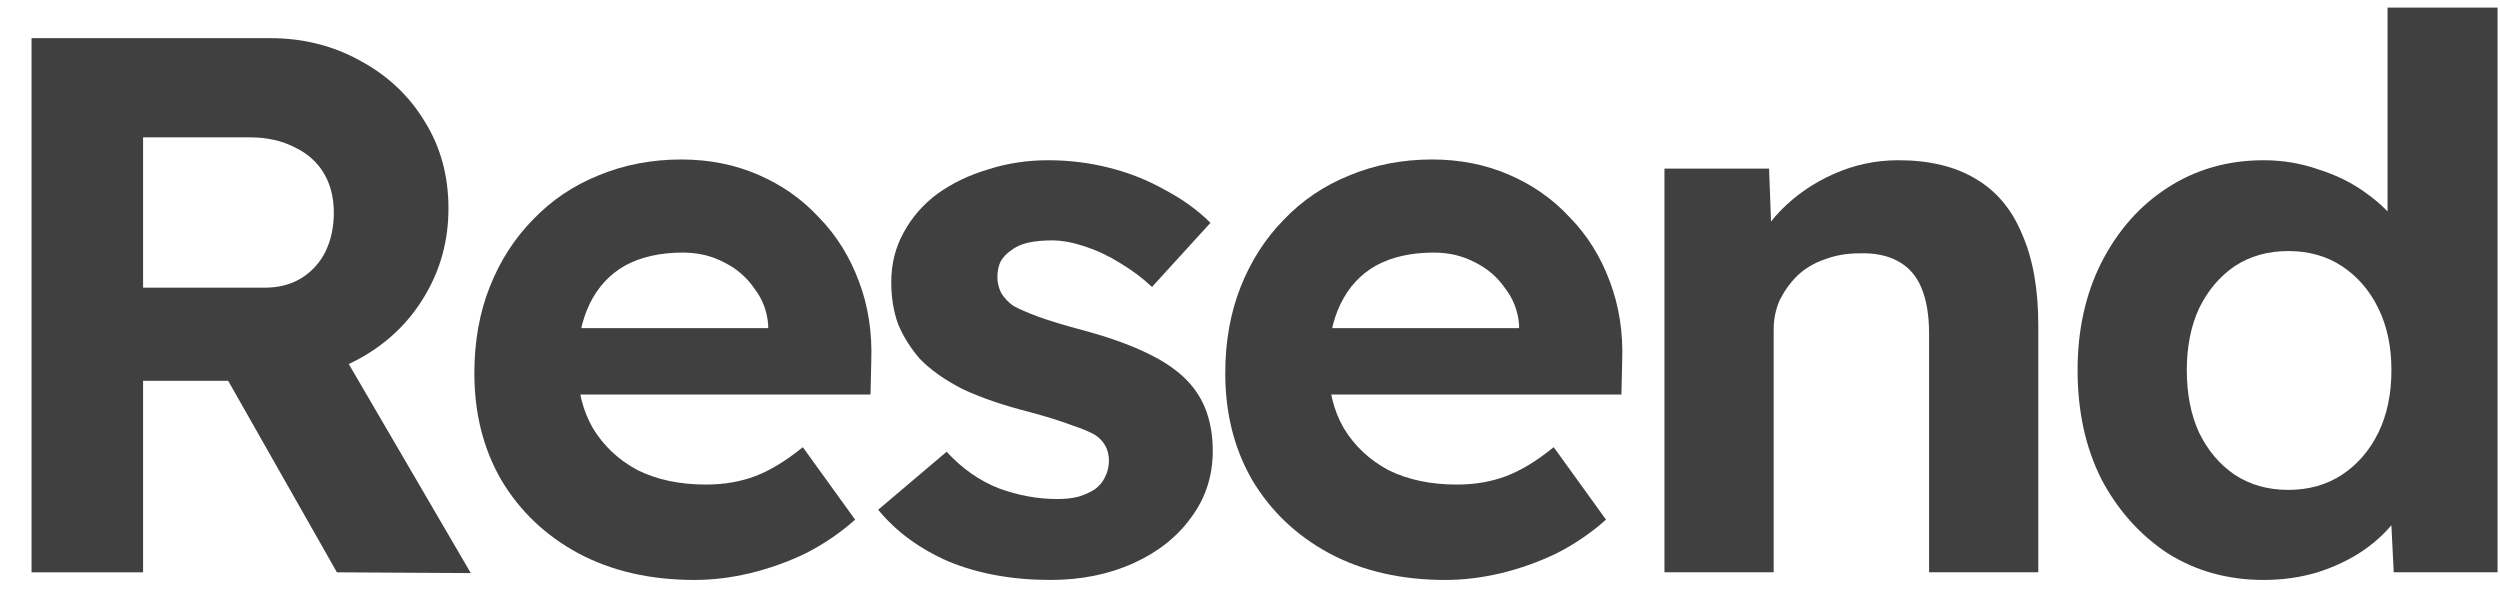
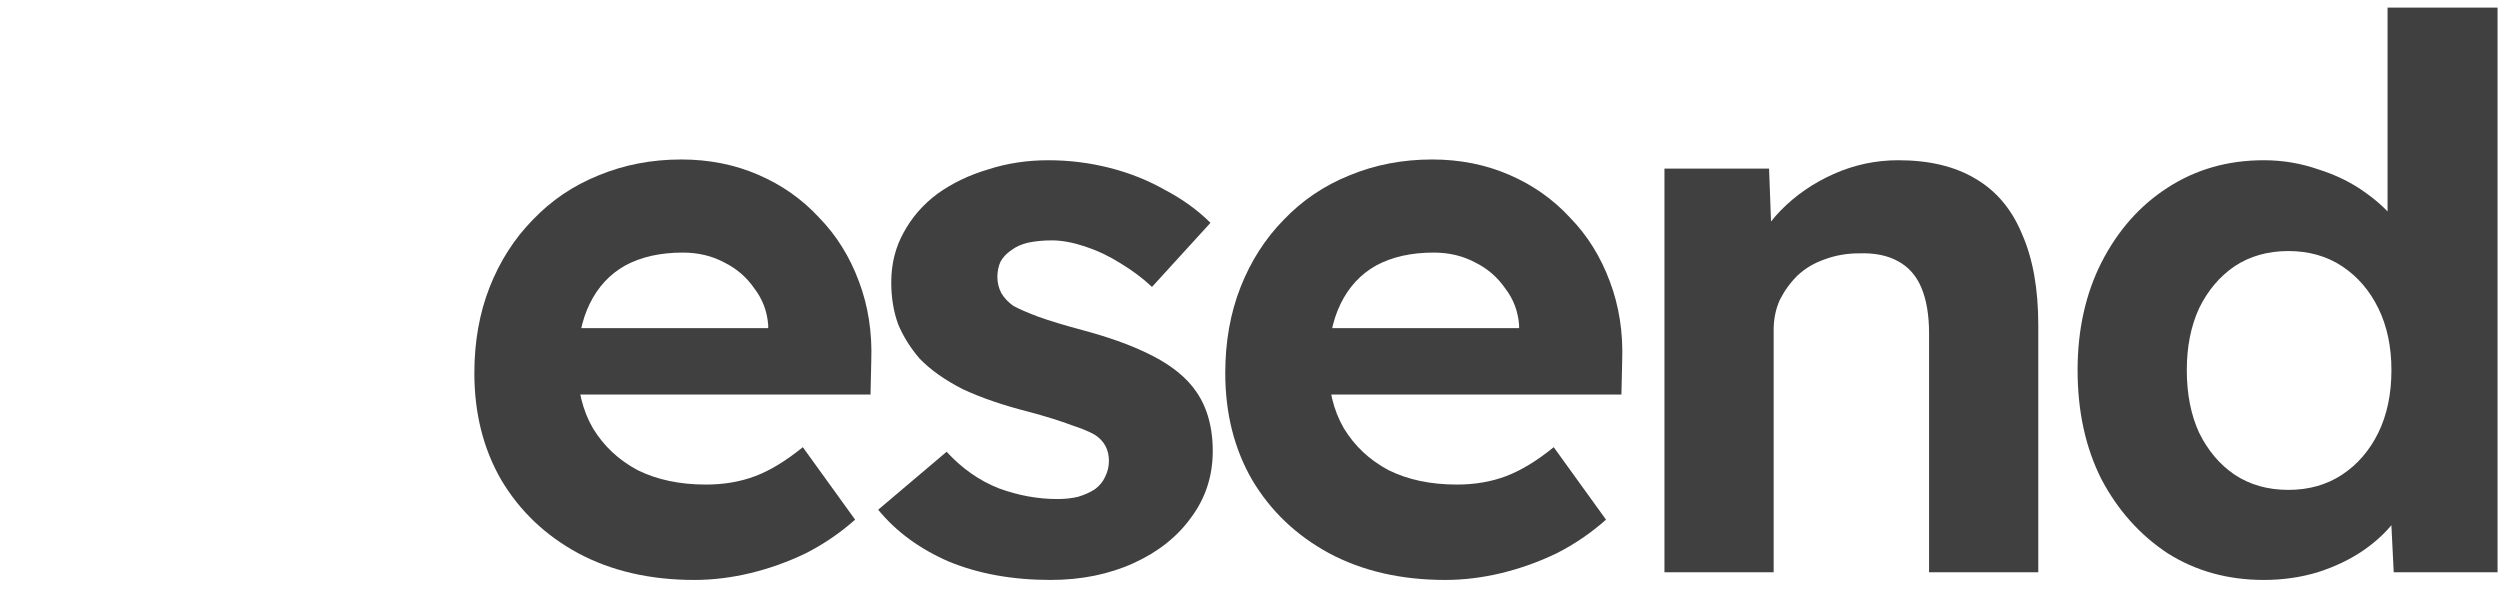
<svg xmlns="http://www.w3.org/2000/svg" width="86" height="21" viewBox="0 0 86 21" fill="none">
-   <path d="M1.085 19.688V1.312H9.288C10.435 1.312 11.476 1.575 12.411 2.1C13.345 2.607 14.078 3.299 14.607 4.174C15.154 5.049 15.427 6.046 15.427 7.166C15.427 8.269 15.154 9.275 14.607 10.185C14.078 11.078 13.345 11.786 12.411 12.311C11.476 12.836 10.435 13.099 9.288 13.099H4.922V19.688H1.085ZM11.59 19.688L6.88 11.393L10.955 10.736L16.195 19.714L11.59 19.688ZM4.922 9.896H9.103C9.579 9.896 9.994 9.791 10.347 9.581C10.717 9.354 10.999 9.047 11.193 8.662C11.387 8.26 11.484 7.814 11.484 7.324C11.484 6.799 11.37 6.344 11.14 5.959C10.911 5.574 10.576 5.276 10.135 5.066C9.694 4.839 9.182 4.725 8.6 4.725H4.922V9.896Z" fill="#404040" />
  <path d="M23.886 19.95C22.369 19.95 21.037 19.644 19.89 19.031C18.761 18.419 17.879 17.579 17.244 16.511C16.627 15.444 16.318 14.219 16.318 12.836C16.318 11.751 16.494 10.763 16.847 9.87C17.2 8.978 17.694 8.208 18.329 7.56C18.964 6.895 19.714 6.388 20.578 6.038C21.46 5.67 22.413 5.486 23.436 5.486C24.389 5.486 25.271 5.661 26.082 6.011C26.894 6.361 27.591 6.851 28.173 7.481C28.773 8.094 29.231 8.829 29.549 9.686C29.866 10.526 30.007 11.436 29.972 12.416L29.946 13.571H18.7L18.091 11.288H26.85L26.426 11.76V11.183C26.391 10.71 26.232 10.29 25.95 9.923C25.685 9.538 25.341 9.24 24.918 9.03C24.495 8.803 24.018 8.689 23.489 8.689C22.713 8.689 22.051 8.838 21.504 9.135C20.975 9.433 20.57 9.87 20.287 10.448C20.005 11.025 19.864 11.725 19.864 12.548C19.864 13.388 20.04 14.114 20.393 14.726C20.764 15.339 21.275 15.82 21.928 16.17C22.598 16.503 23.383 16.669 24.283 16.669C24.9 16.669 25.465 16.573 25.977 16.38C26.488 16.188 27.035 15.855 27.617 15.383L29.416 17.876C28.905 18.331 28.34 18.716 27.723 19.031C27.105 19.329 26.47 19.556 25.818 19.714C25.165 19.871 24.521 19.95 23.886 19.95Z" fill="#404040" />
  <path d="M36.136 19.95C34.831 19.95 33.666 19.74 32.643 19.32C31.637 18.883 30.826 18.287 30.209 17.535L32.564 15.54C33.093 16.117 33.693 16.537 34.363 16.8C35.033 17.045 35.704 17.167 36.374 17.167C36.639 17.167 36.877 17.141 37.089 17.089C37.318 17.019 37.512 16.931 37.671 16.826C37.83 16.704 37.944 16.564 38.015 16.406C38.103 16.231 38.147 16.047 38.147 15.855C38.147 15.47 37.988 15.172 37.671 14.962C37.494 14.857 37.221 14.744 36.85 14.621C36.48 14.481 36.004 14.332 35.422 14.175C34.522 13.947 33.755 13.685 33.119 13.387C32.502 13.072 32.008 12.723 31.637 12.338C31.32 11.97 31.073 11.576 30.897 11.156C30.738 10.719 30.659 10.238 30.659 9.712C30.659 9.082 30.8 8.514 31.082 8.006C31.364 7.481 31.752 7.035 32.246 6.667C32.758 6.3 33.34 6.02 33.993 5.827C34.645 5.617 35.333 5.512 36.057 5.512C36.78 5.512 37.486 5.6 38.173 5.775C38.861 5.95 39.497 6.204 40.079 6.536C40.678 6.851 41.199 7.227 41.64 7.665L39.629 9.87C39.311 9.572 38.95 9.301 38.544 9.056C38.156 8.811 37.75 8.619 37.327 8.479C36.903 8.339 36.524 8.269 36.189 8.269C35.889 8.269 35.616 8.295 35.369 8.347C35.139 8.4 34.945 8.487 34.786 8.61C34.628 8.715 34.504 8.846 34.416 9.004C34.346 9.161 34.31 9.336 34.31 9.529C34.31 9.721 34.354 9.905 34.443 10.08C34.548 10.255 34.69 10.404 34.866 10.526C35.06 10.631 35.342 10.754 35.713 10.894C36.101 11.034 36.621 11.191 37.274 11.366C38.121 11.594 38.835 11.848 39.417 12.127C40.017 12.408 40.493 12.731 40.846 13.099C41.146 13.414 41.367 13.772 41.508 14.175C41.649 14.578 41.719 15.024 41.719 15.514C41.719 16.371 41.472 17.132 40.978 17.797C40.502 18.462 39.841 18.988 38.994 19.372C38.147 19.757 37.194 19.95 36.136 19.95Z" fill="#404040" />
  <path d="M49.717 19.95C48.2 19.95 46.868 19.644 45.721 19.031C44.592 18.419 43.71 17.579 43.075 16.511C42.458 15.444 42.149 14.219 42.149 12.836C42.149 11.751 42.325 10.763 42.678 9.87C43.031 8.978 43.525 8.208 44.16 7.56C44.795 6.895 45.545 6.388 46.409 6.038C47.291 5.67 48.244 5.486 49.267 5.486C50.22 5.486 51.102 5.661 51.913 6.011C52.725 6.361 53.422 6.851 54.004 7.481C54.603 8.094 55.062 8.829 55.38 9.686C55.697 10.526 55.839 11.436 55.803 12.416L55.777 13.571H44.531L43.922 11.288H52.681L52.257 11.76V11.183C52.222 10.71 52.063 10.29 51.781 9.923C51.516 9.538 51.172 9.24 50.749 9.03C50.326 8.803 49.849 8.689 49.32 8.689C48.544 8.689 47.882 8.838 47.335 9.135C46.806 9.433 46.4 9.87 46.118 10.448C45.836 11.025 45.695 11.725 45.695 12.548C45.695 13.388 45.871 14.114 46.224 14.726C46.594 15.339 47.106 15.82 47.759 16.17C48.429 16.503 49.214 16.669 50.114 16.669C50.731 16.669 51.296 16.573 51.807 16.38C52.319 16.188 52.866 15.855 53.448 15.383L55.247 17.876C54.736 18.331 54.171 18.716 53.554 19.031C52.936 19.329 52.301 19.556 51.649 19.714C50.996 19.871 50.352 19.95 49.717 19.95Z" fill="#404040" />
  <path d="M57.257 19.687V5.801H60.856L60.961 8.636L60.221 8.951C60.415 8.321 60.759 7.752 61.252 7.245C61.764 6.72 62.373 6.3 63.078 5.985C63.784 5.67 64.525 5.512 65.301 5.512C66.36 5.512 67.242 5.722 67.947 6.142C68.671 6.562 69.209 7.201 69.561 8.059C69.932 8.899 70.117 9.94 70.117 11.182V19.687H66.36V11.471C66.36 10.841 66.272 10.316 66.095 9.896C65.919 9.476 65.645 9.17 65.275 8.977C64.922 8.785 64.481 8.697 63.952 8.715C63.528 8.715 63.131 8.785 62.761 8.925C62.408 9.047 62.099 9.231 61.835 9.476C61.588 9.721 61.385 10.001 61.226 10.316C61.085 10.631 61.014 10.973 61.014 11.34V19.687H59.162C58.756 19.687 58.395 19.687 58.077 19.687C57.76 19.687 57.486 19.687 57.257 19.687Z" fill="#404040" />
  <path d="M77.872 19.95C76.637 19.95 75.535 19.644 74.564 19.031C73.612 18.401 72.853 17.552 72.289 16.485C71.742 15.4 71.469 14.149 71.469 12.731C71.469 11.349 71.742 10.115 72.289 9.03C72.853 7.927 73.612 7.07 74.564 6.457C75.535 5.827 76.637 5.512 77.872 5.512C78.525 5.512 79.151 5.617 79.751 5.827C80.368 6.02 80.915 6.291 81.392 6.641C81.886 6.991 82.282 7.385 82.582 7.822C82.882 8.242 83.05 8.68 83.085 9.135L82.132 9.319V0.262H85.916V19.687H82.344L82.185 16.485L82.926 16.564C82.891 17.001 82.732 17.421 82.45 17.824C82.168 18.226 81.788 18.594 81.312 18.926C80.854 19.241 80.324 19.495 79.725 19.687C79.142 19.862 78.525 19.95 77.872 19.95ZM78.719 16.852C79.425 16.852 80.042 16.677 80.571 16.327C81.1 15.977 81.515 15.496 81.815 14.884C82.115 14.271 82.265 13.554 82.265 12.731C82.265 11.926 82.115 11.217 81.815 10.605C81.515 9.992 81.1 9.511 80.571 9.161C80.042 8.811 79.425 8.636 78.719 8.636C78.013 8.636 77.396 8.811 76.867 9.161C76.355 9.511 75.949 9.992 75.649 10.605C75.367 11.217 75.226 11.926 75.226 12.731C75.226 13.554 75.367 14.271 75.649 14.884C75.949 15.496 76.355 15.977 76.867 16.327C77.396 16.677 78.013 16.852 78.719 16.852Z" fill="#404040" />
</svg>